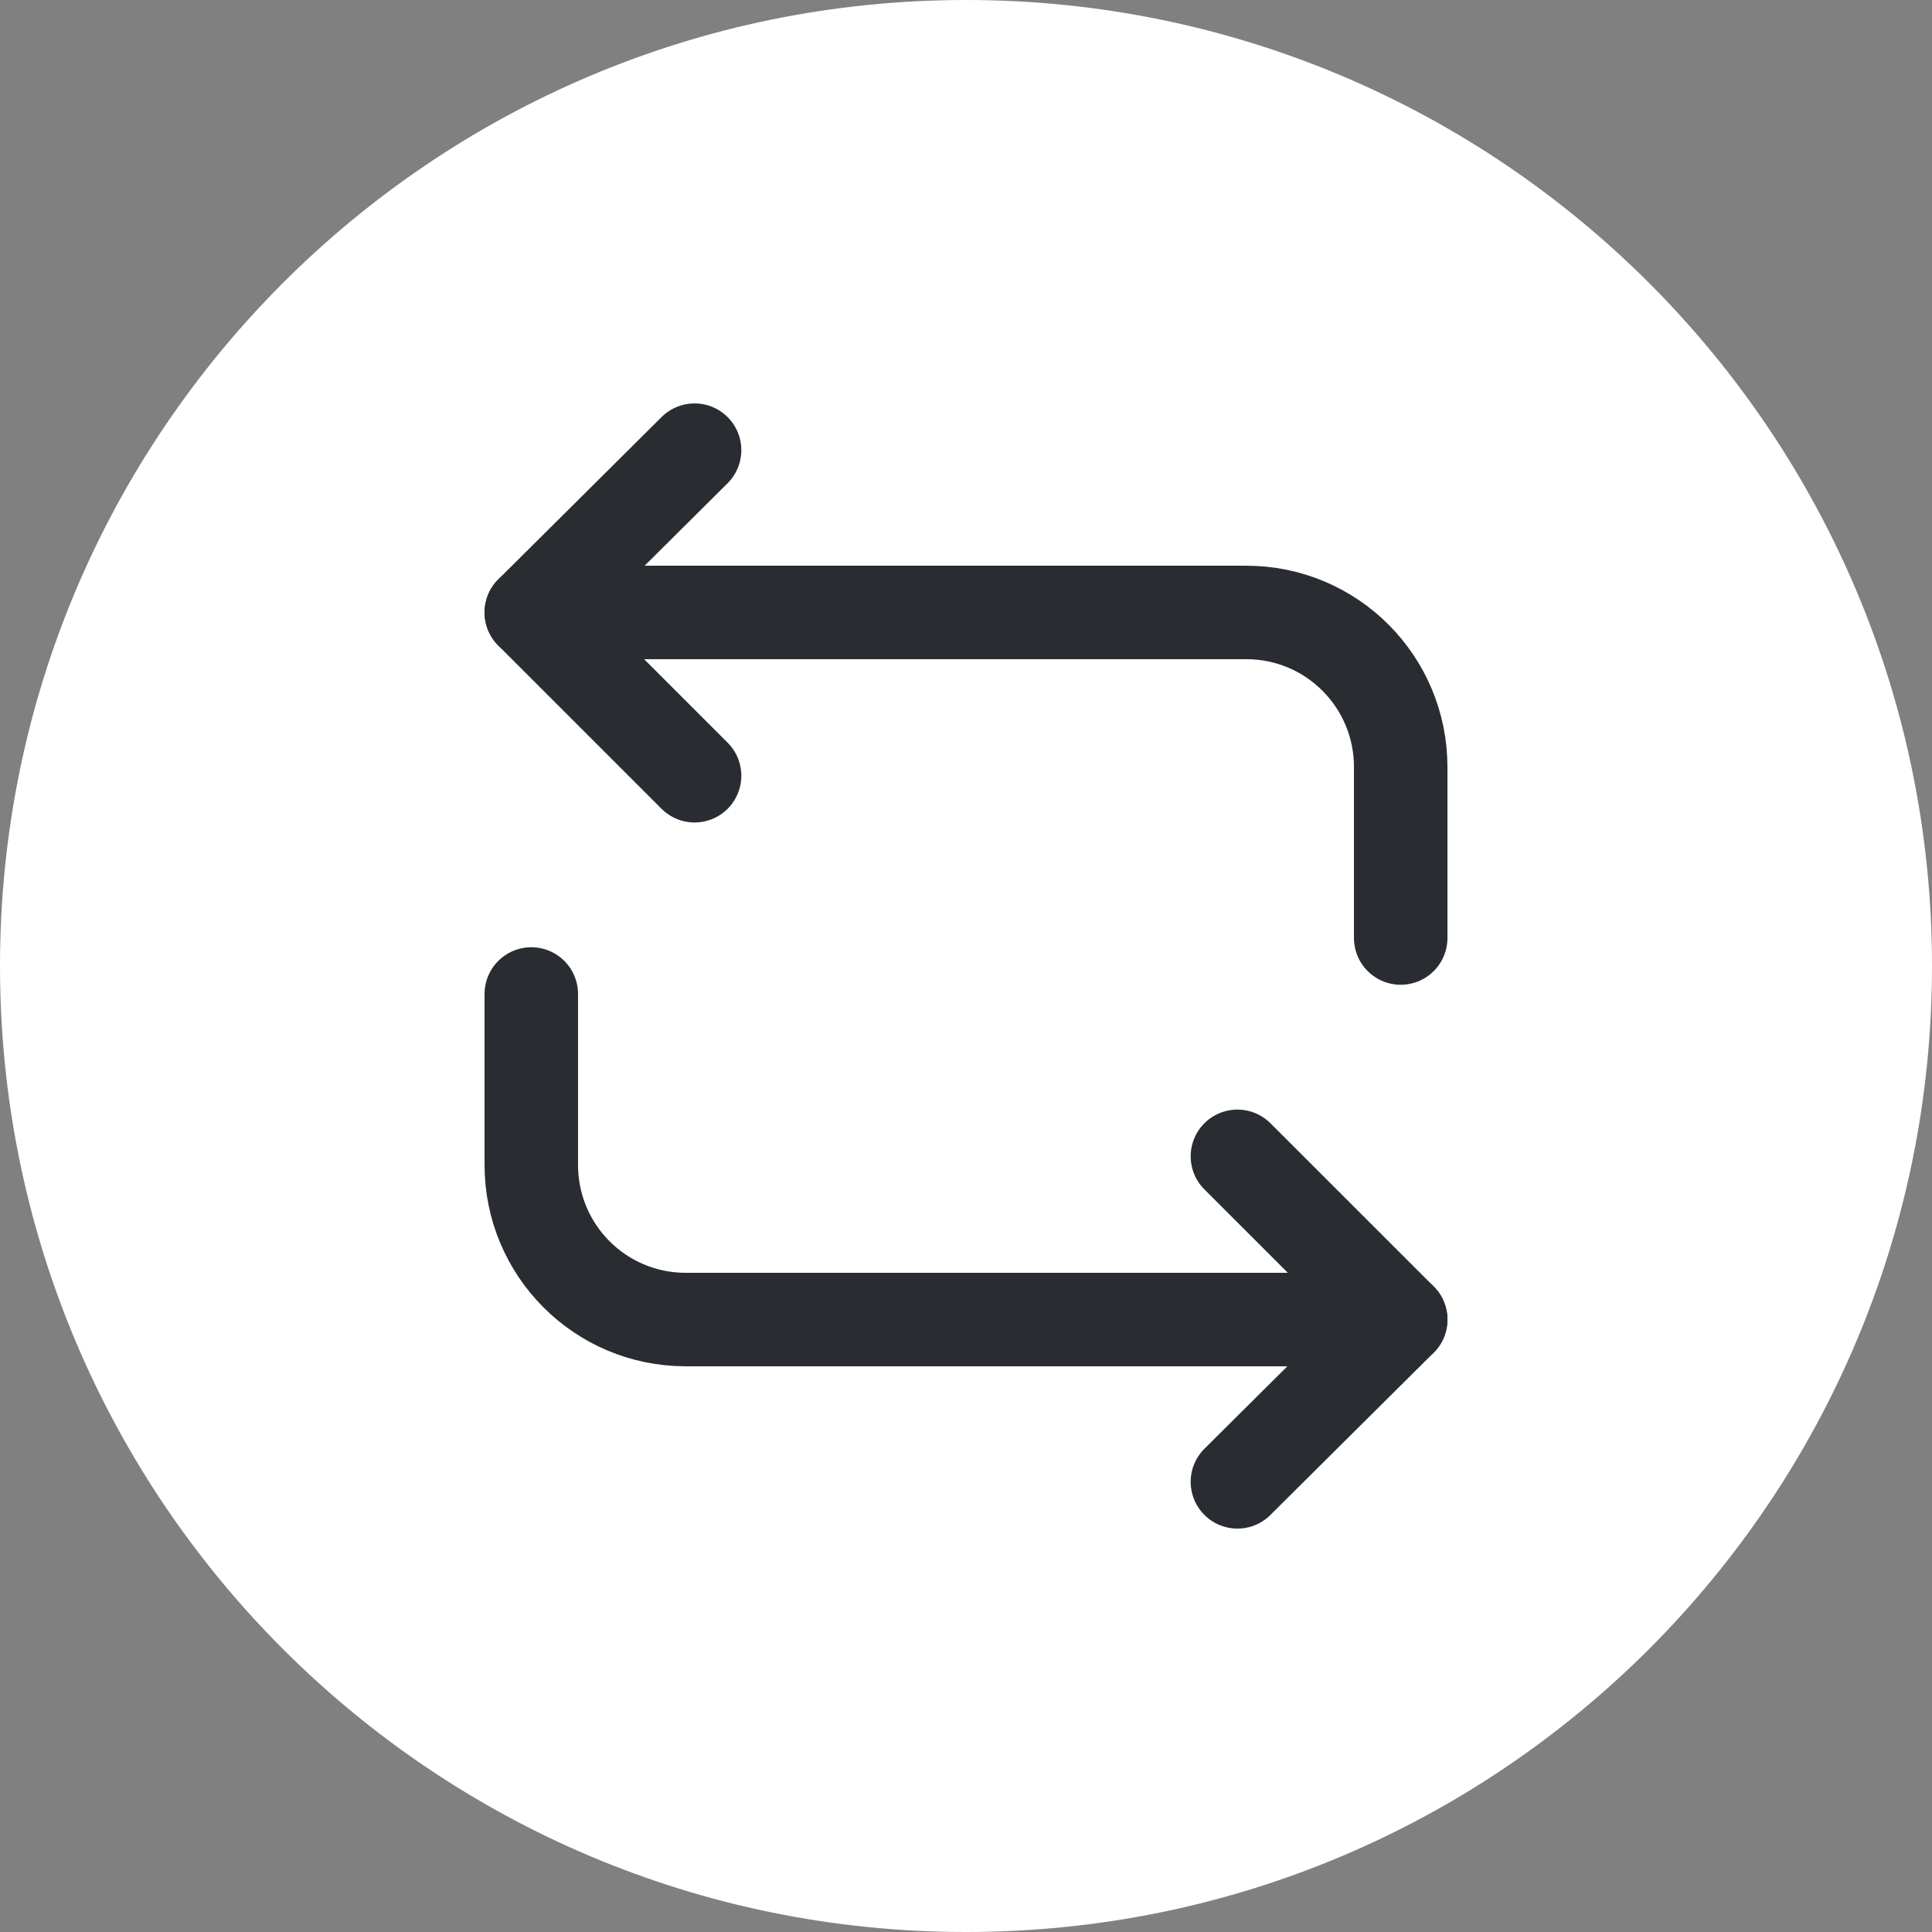
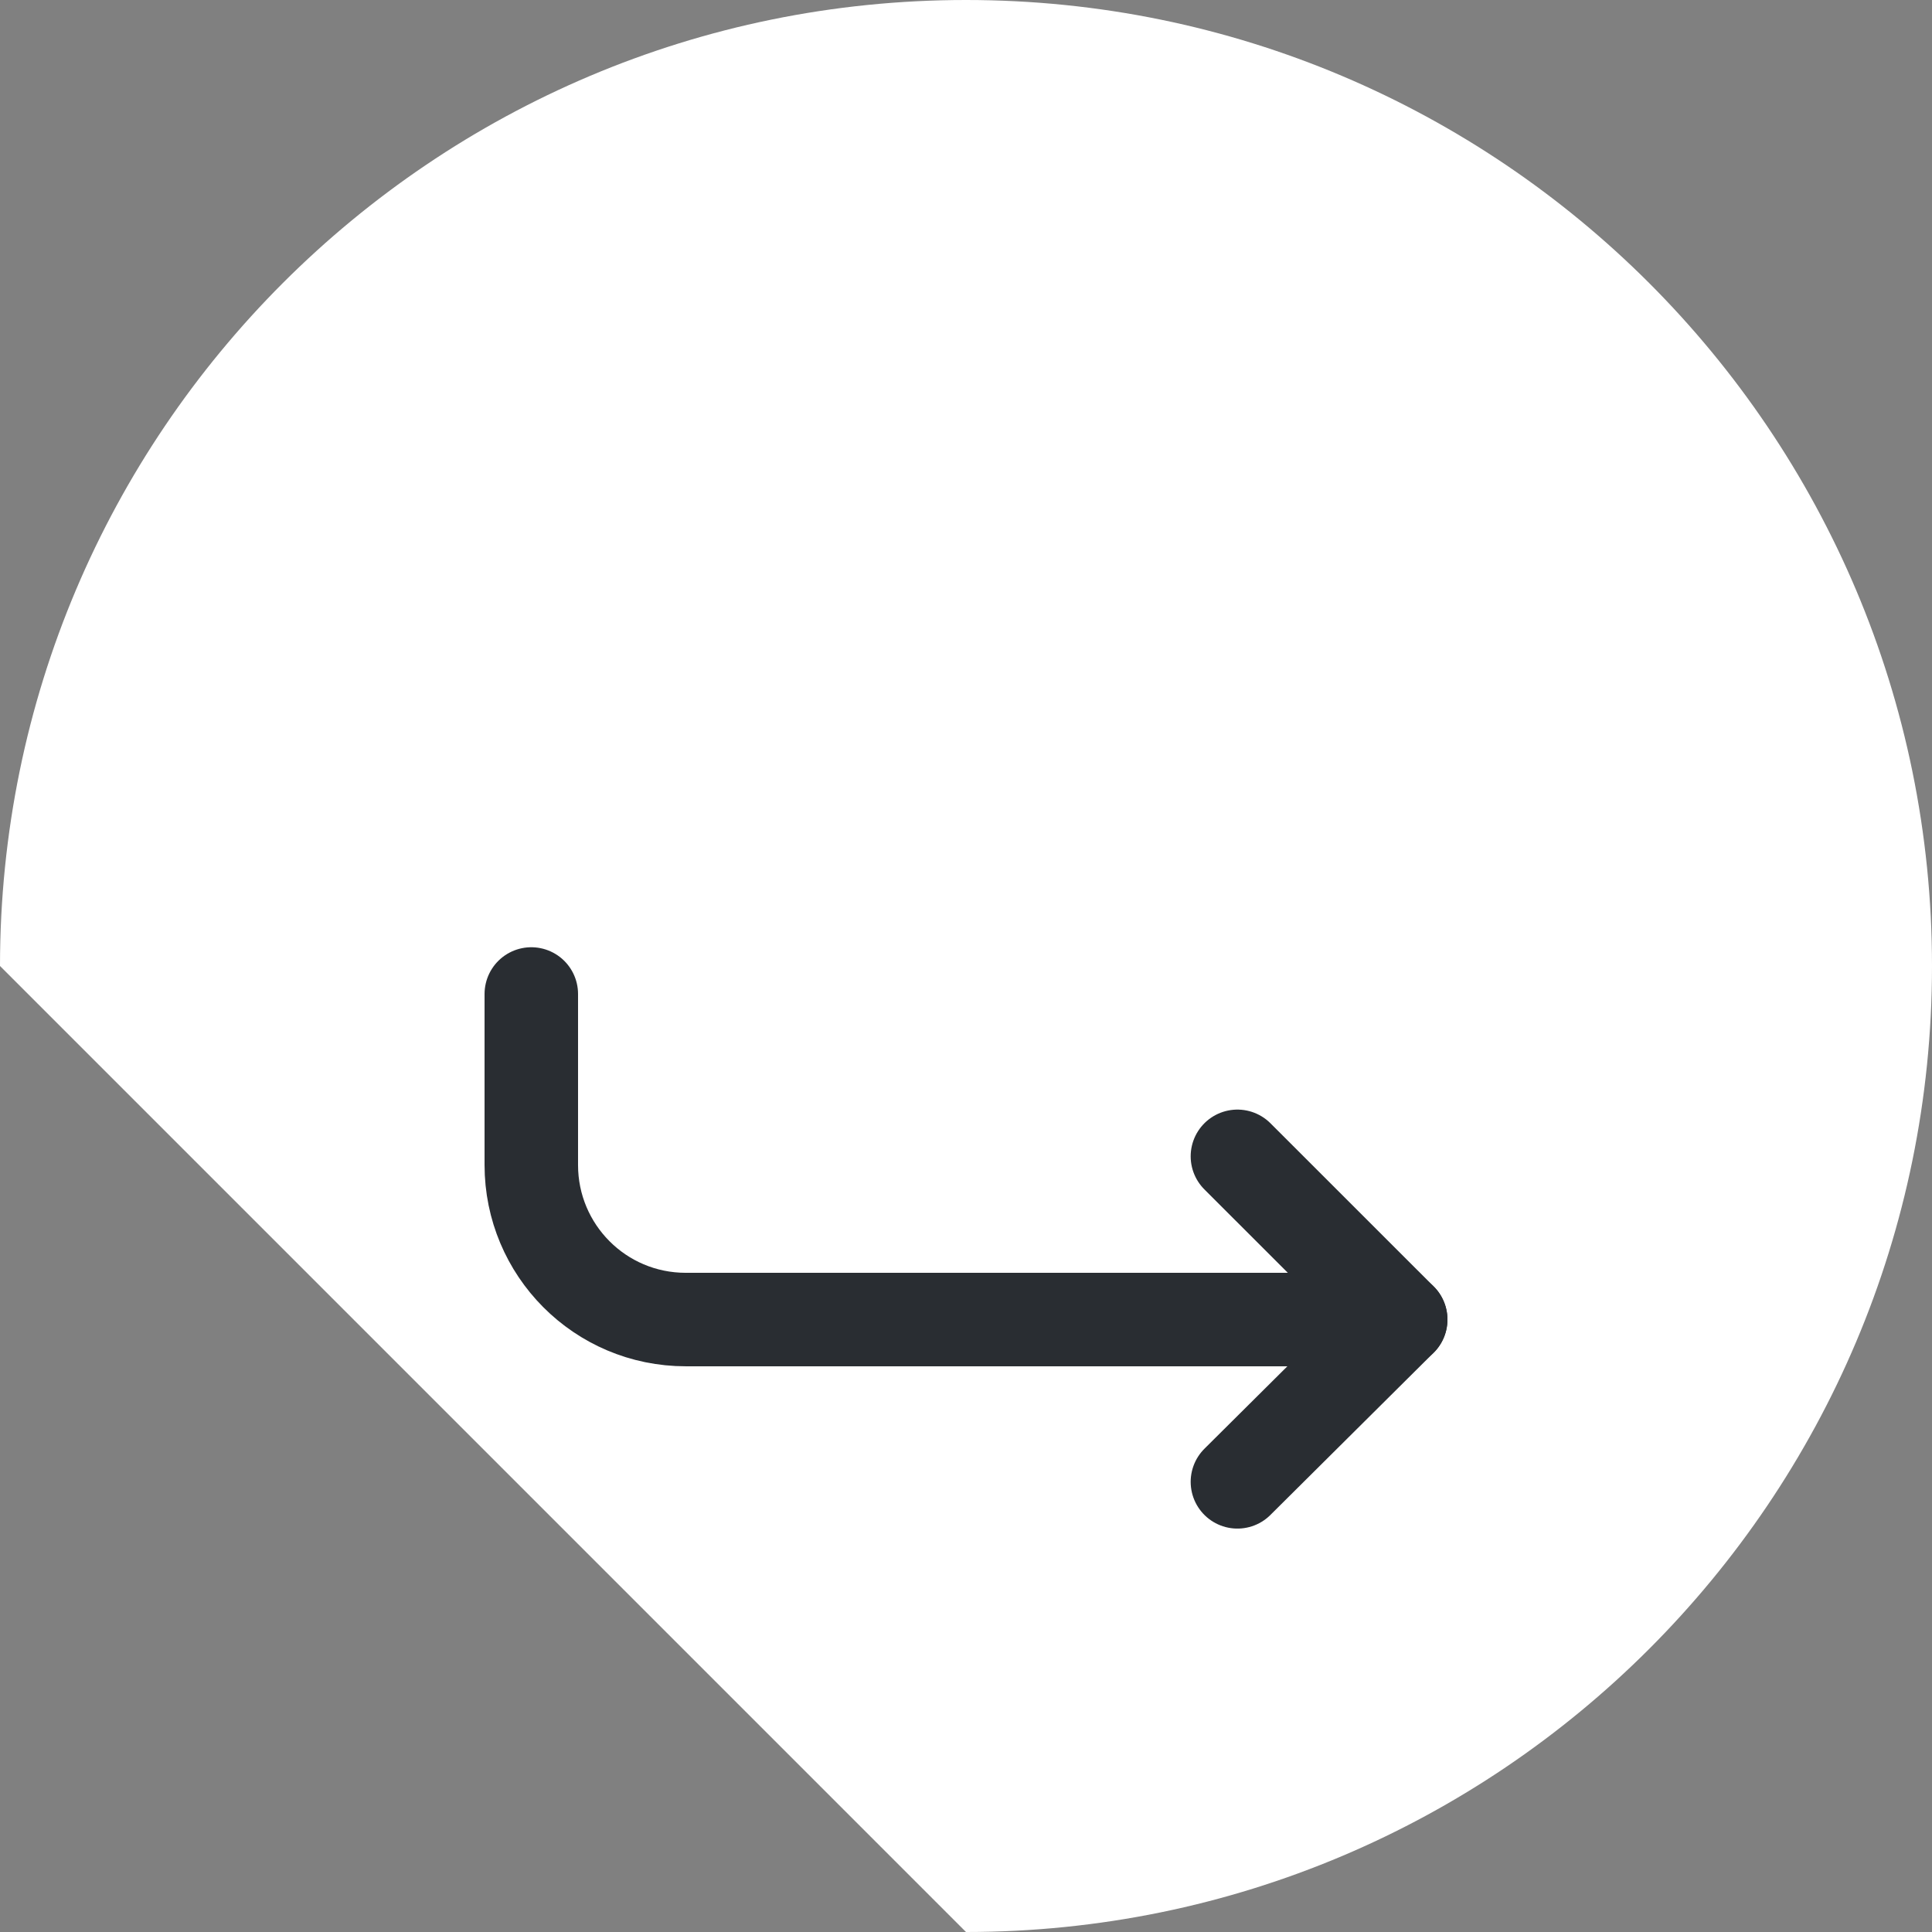
<svg xmlns="http://www.w3.org/2000/svg" width="31" height="31" viewBox="0 0 31 31" fill="none">
  <rect x="0" y="0" width="31" height="31" fill="#808080" stroke="none" />
-   <path d="M15.5 31C24.06 31 31 24.06 31 15.5C31 6.94 24.06 0 15.5 0C6.94 0 0 6.94 0 15.5C0 24.06 6.94 31 15.5 31Z" fill="white" />
-   <path d="M8.525 9.827H19.995C21.375 9.827 22.475 10.943 22.475 12.307V15.051" stroke="#292D32" stroke-width="1.5" stroke-miterlimit="10" stroke-linecap="round" stroke-linejoin="round" />
-   <path d="M11.145 7.223L8.525 9.827L11.145 12.447" stroke="#292D32" stroke-width="1.5" stroke-miterlimit="10" stroke-linecap="round" stroke-linejoin="round" />
+   <path d="M15.5 31C24.06 31 31 24.06 31 15.5C31 6.94 24.06 0 15.5 0C6.94 0 0 6.94 0 15.5Z" fill="white" />
  <path d="M22.475 21.173H11.005C9.626 21.173 8.525 20.057 8.525 18.693V15.949" stroke="#292D32" stroke-width="1.5" stroke-miterlimit="10" stroke-linecap="round" stroke-linejoin="round" />
  <path d="M19.855 23.777L22.475 21.173L19.855 18.554" stroke="#292D32" stroke-width="1.5" stroke-miterlimit="10" stroke-linecap="round" stroke-linejoin="round" />
</svg>